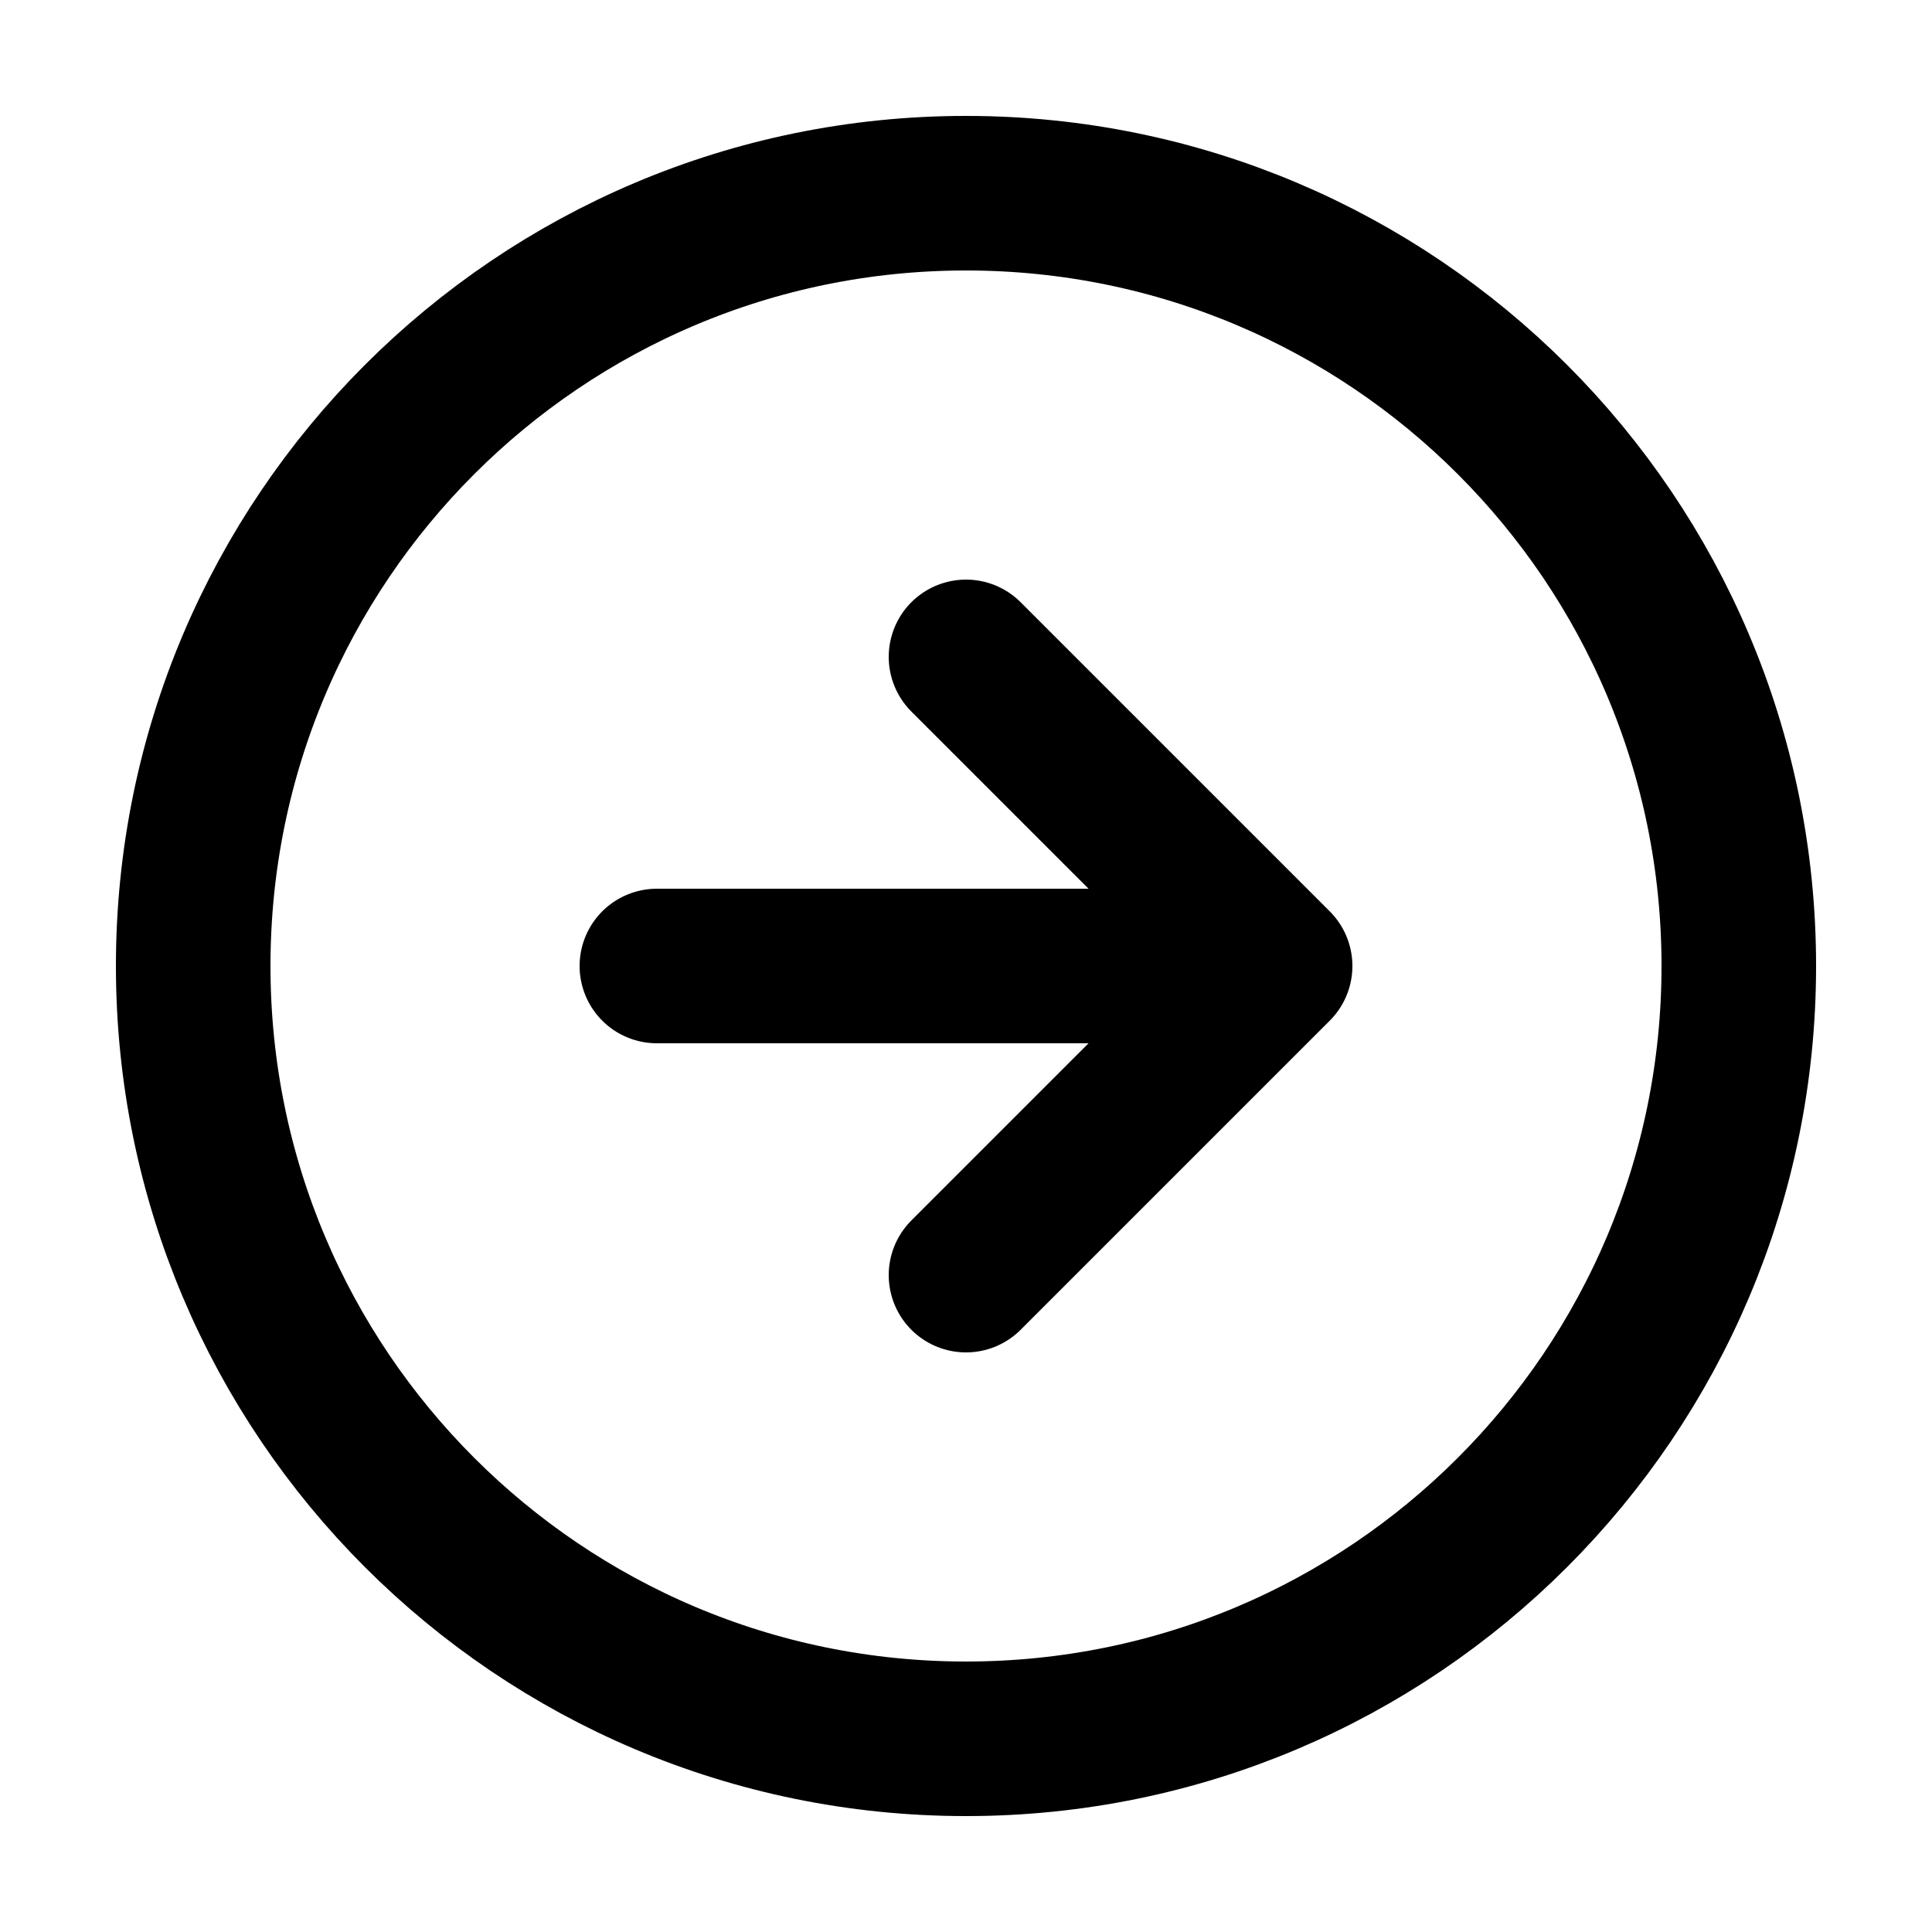
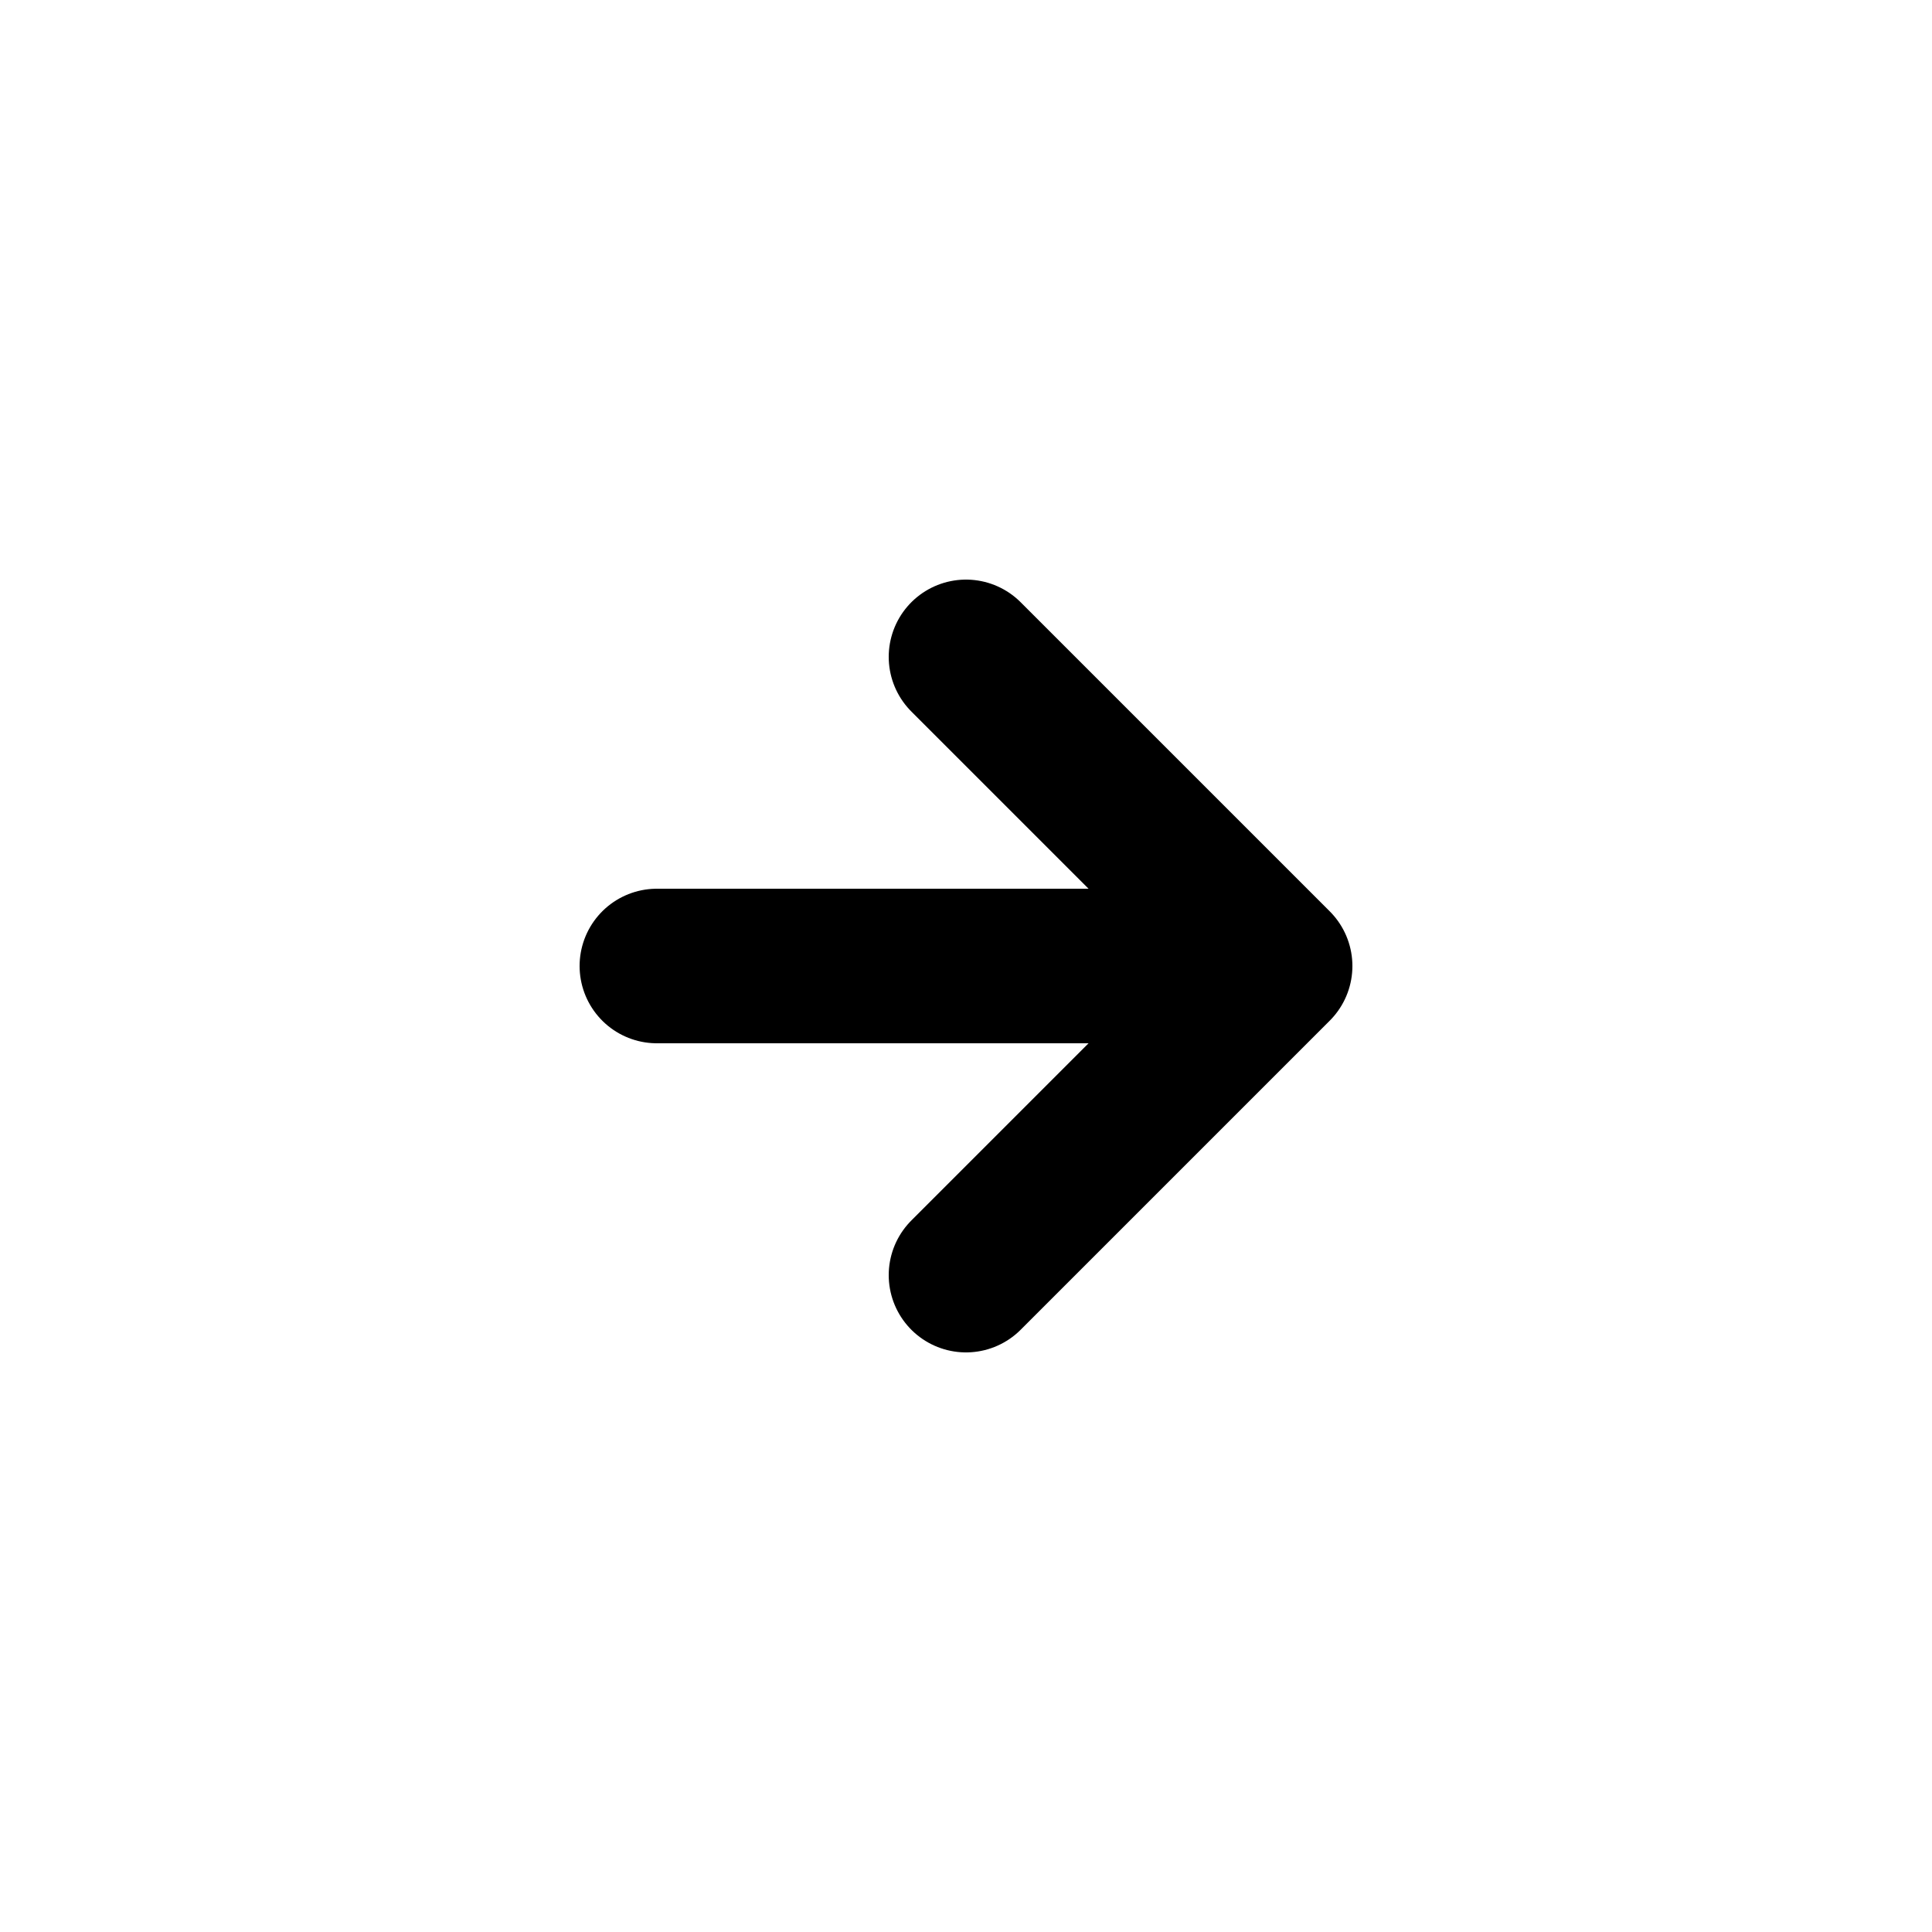
<svg xmlns="http://www.w3.org/2000/svg" width="25" height="25" viewBox="0 0 25 25" fill="none">
-   <path d="M12.5 22.5C18.023 22.5 22.5 18.023 22.5 12.5C22.5 6.977 18.023 2.5 12.5 2.5C6.977 2.5 2.5 6.977 2.5 12.5C2.5 18.023 6.977 22.5 12.5 22.5Z" stroke="black" stroke-width="2" stroke-linecap="round" stroke-linejoin="round" />
  <path d="M12.5 8.5L16.5 12.5L12.5 16.5M8.5 12.5H15.5" stroke="black" stroke-width="2" stroke-linecap="round" stroke-linejoin="round" />
</svg>